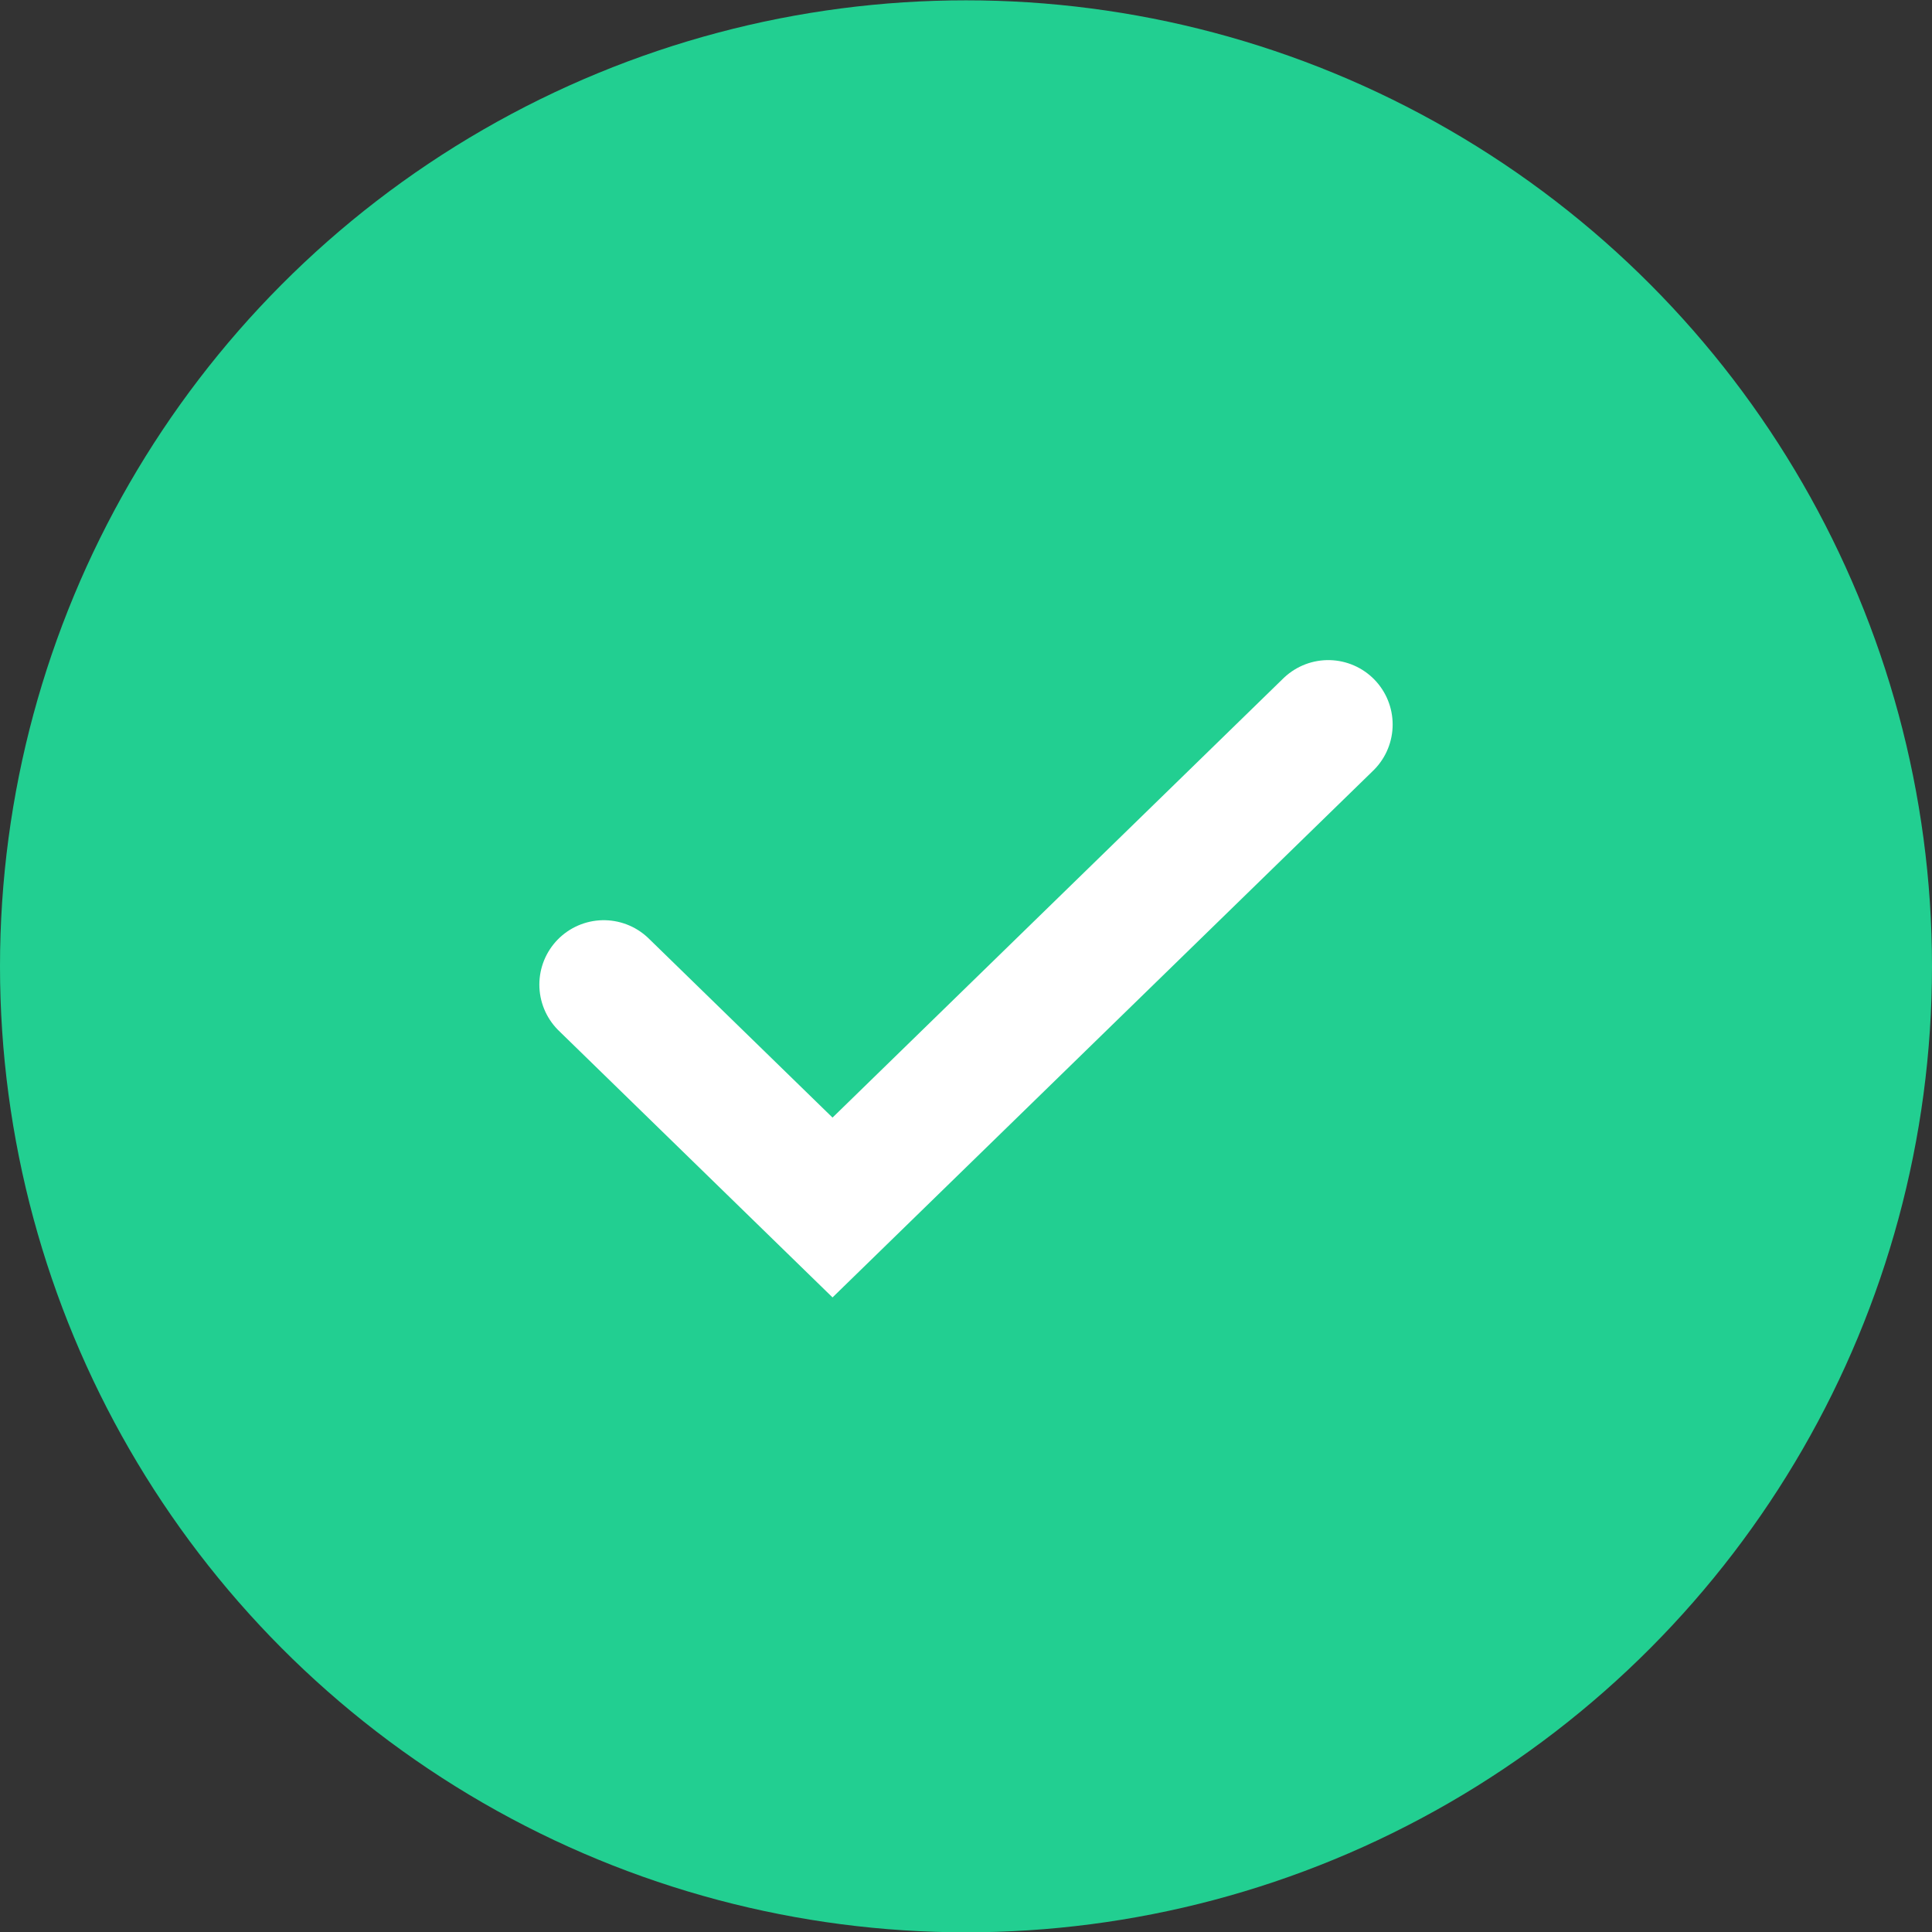
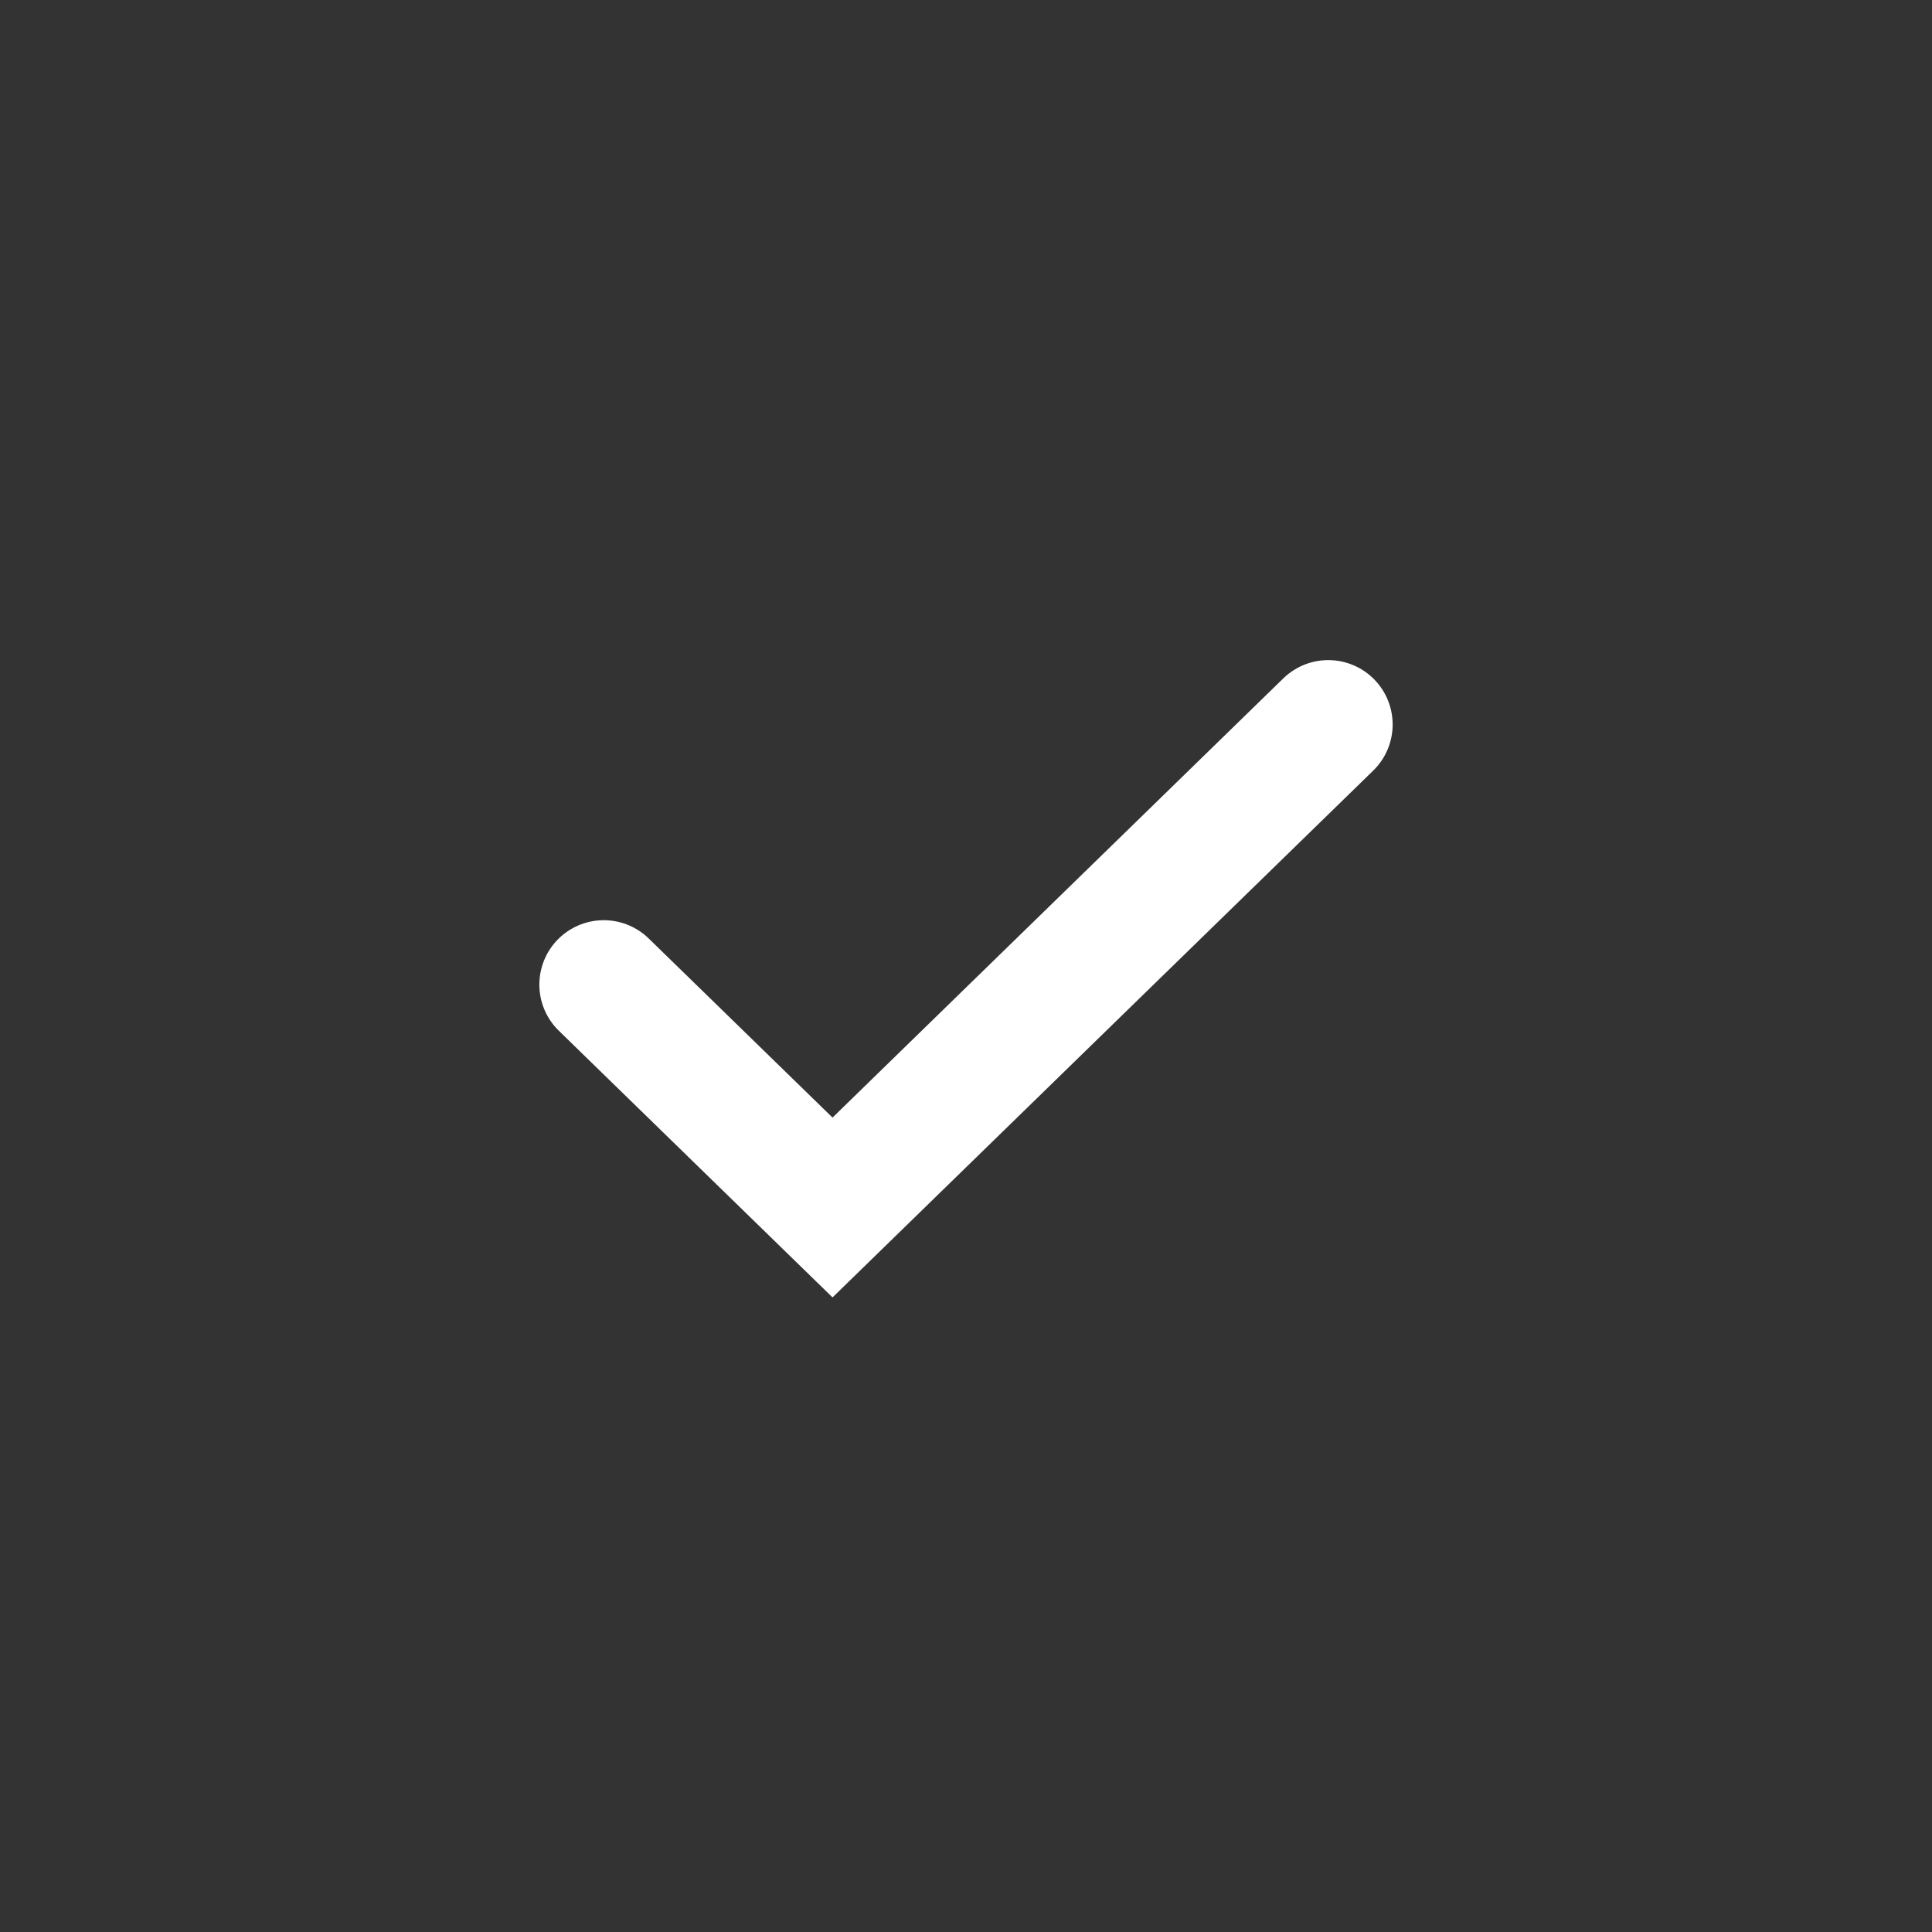
<svg xmlns="http://www.w3.org/2000/svg" width="24" height="24" viewBox="0 0 24 24" fill="none">
  <rect x="0" y="0" width="24" height="24" fill="#333333" stroke="none" />
-   <circle cx="12" cy="12.004" r="12" fill="#22CF91" />
  <path d="M7.5 12.231L10.342 15L16.5 9" stroke="white" stroke-width="1.6" stroke-linecap="round" />
</svg>